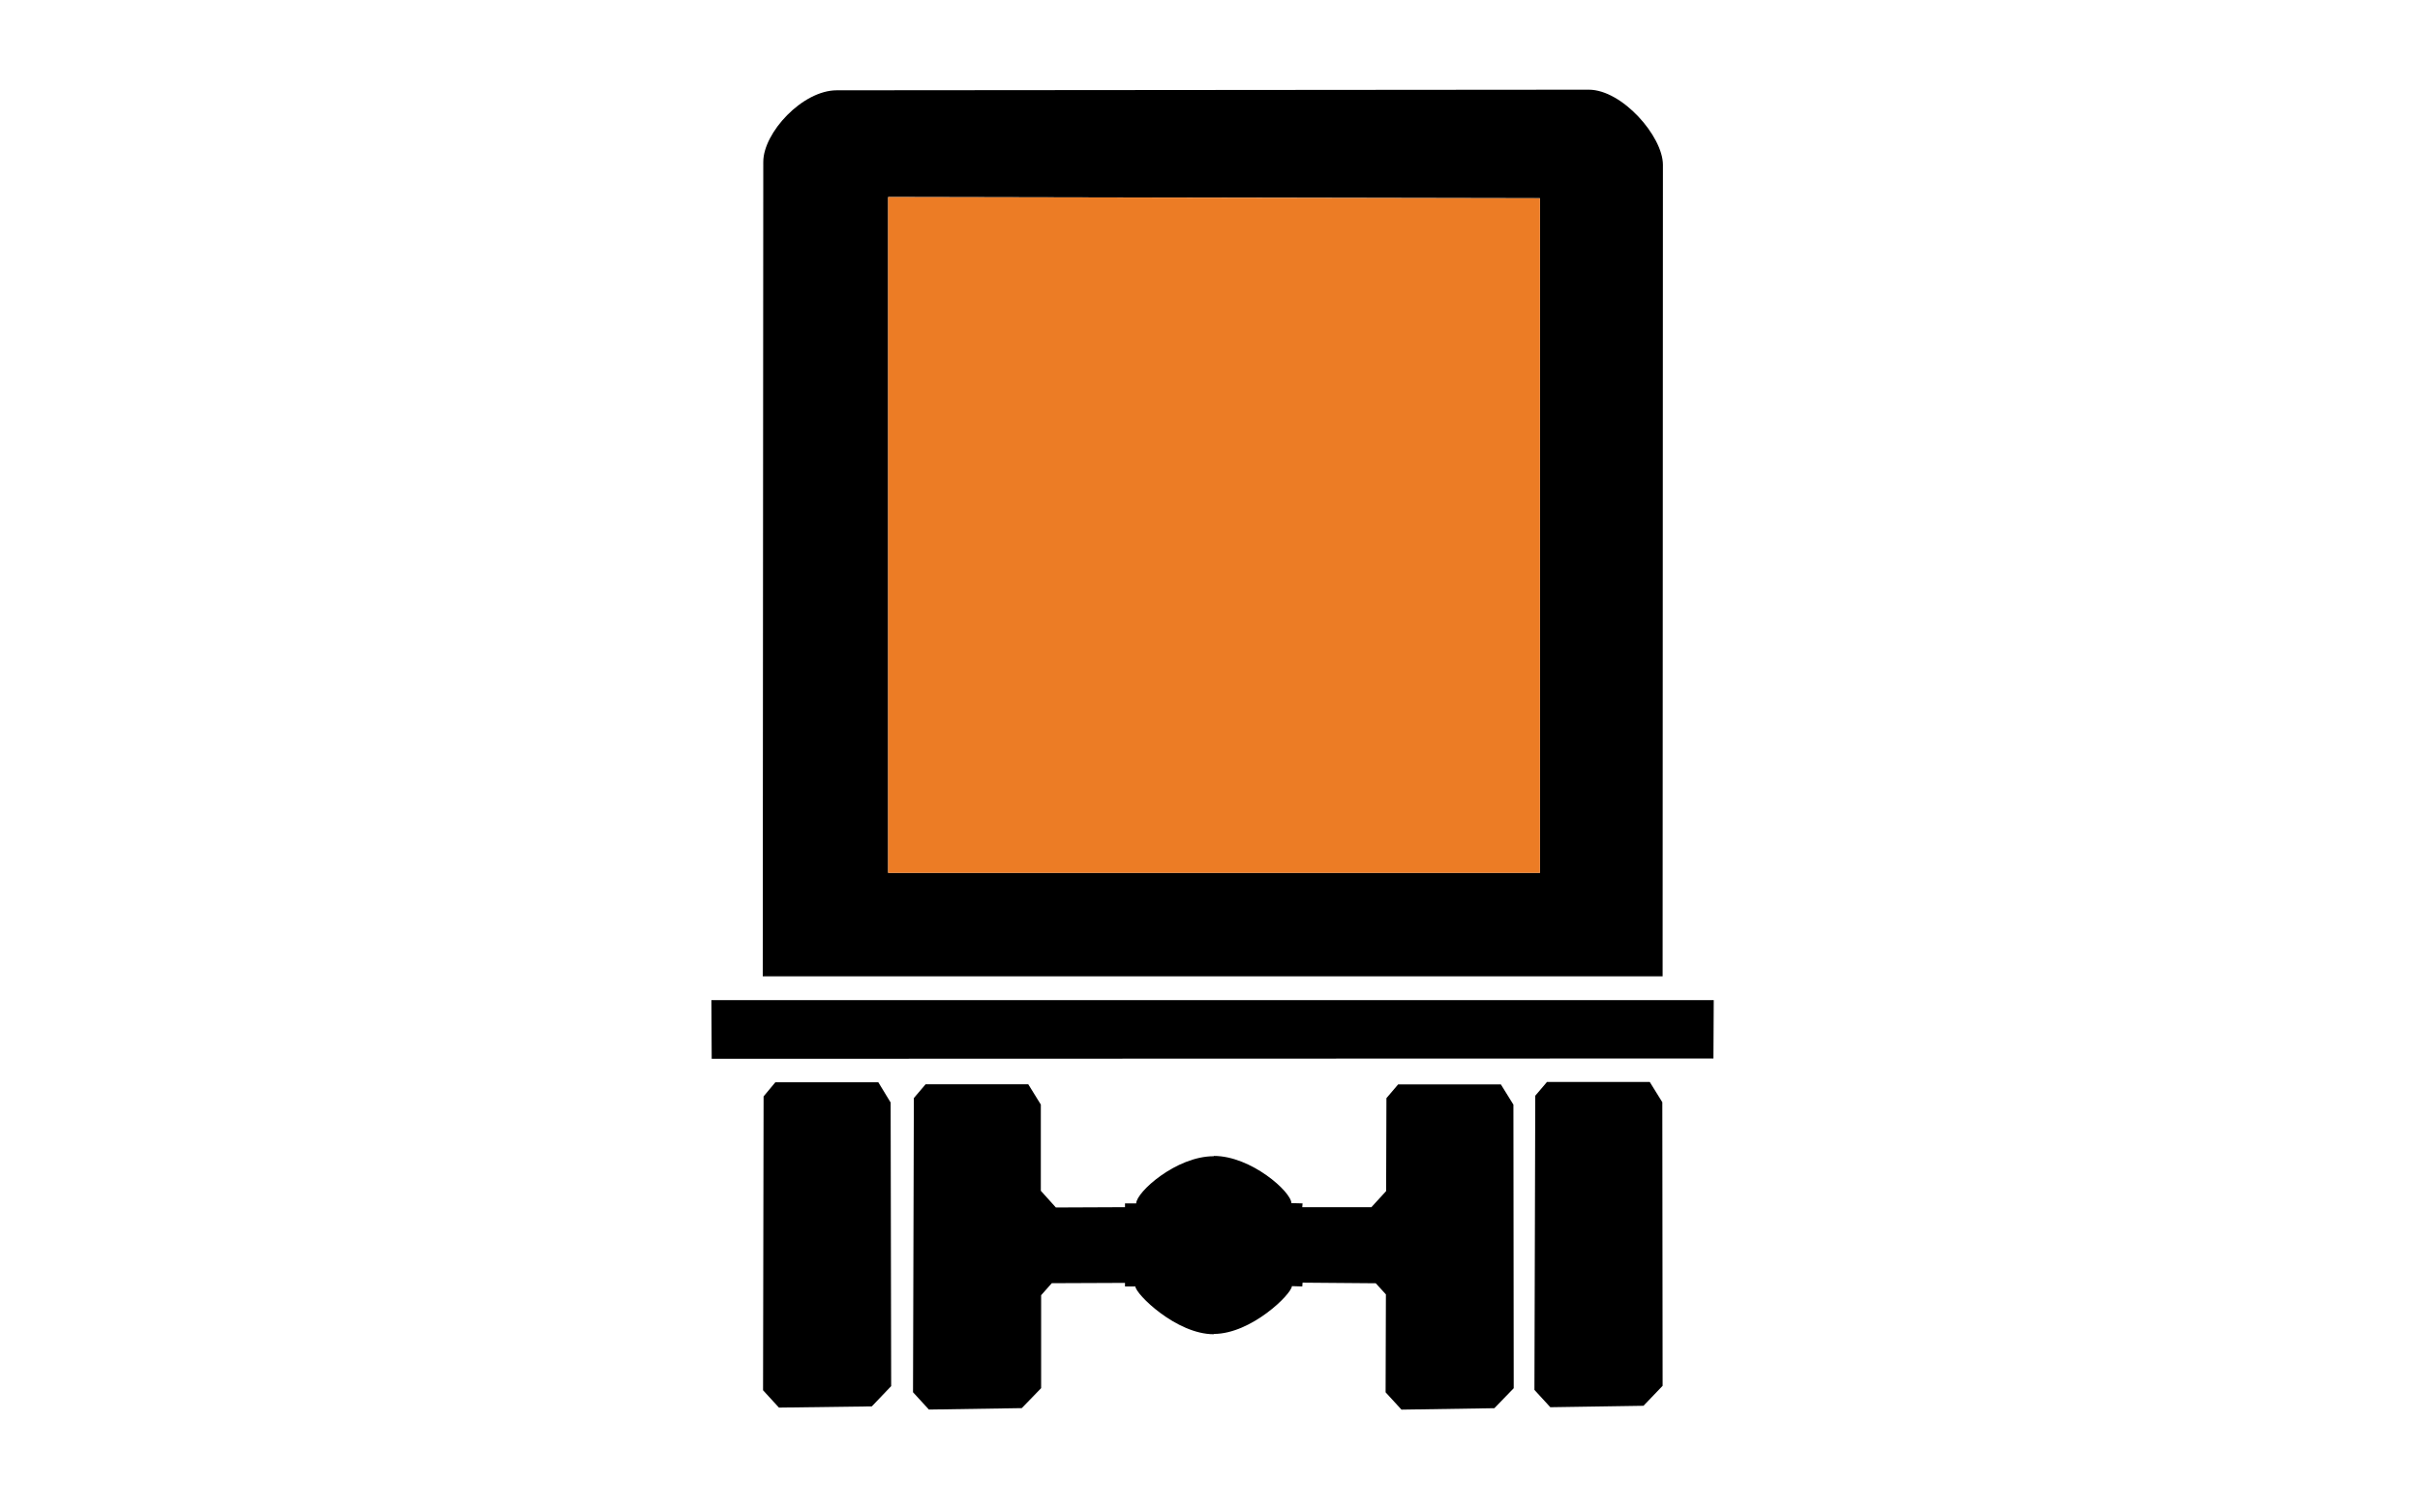
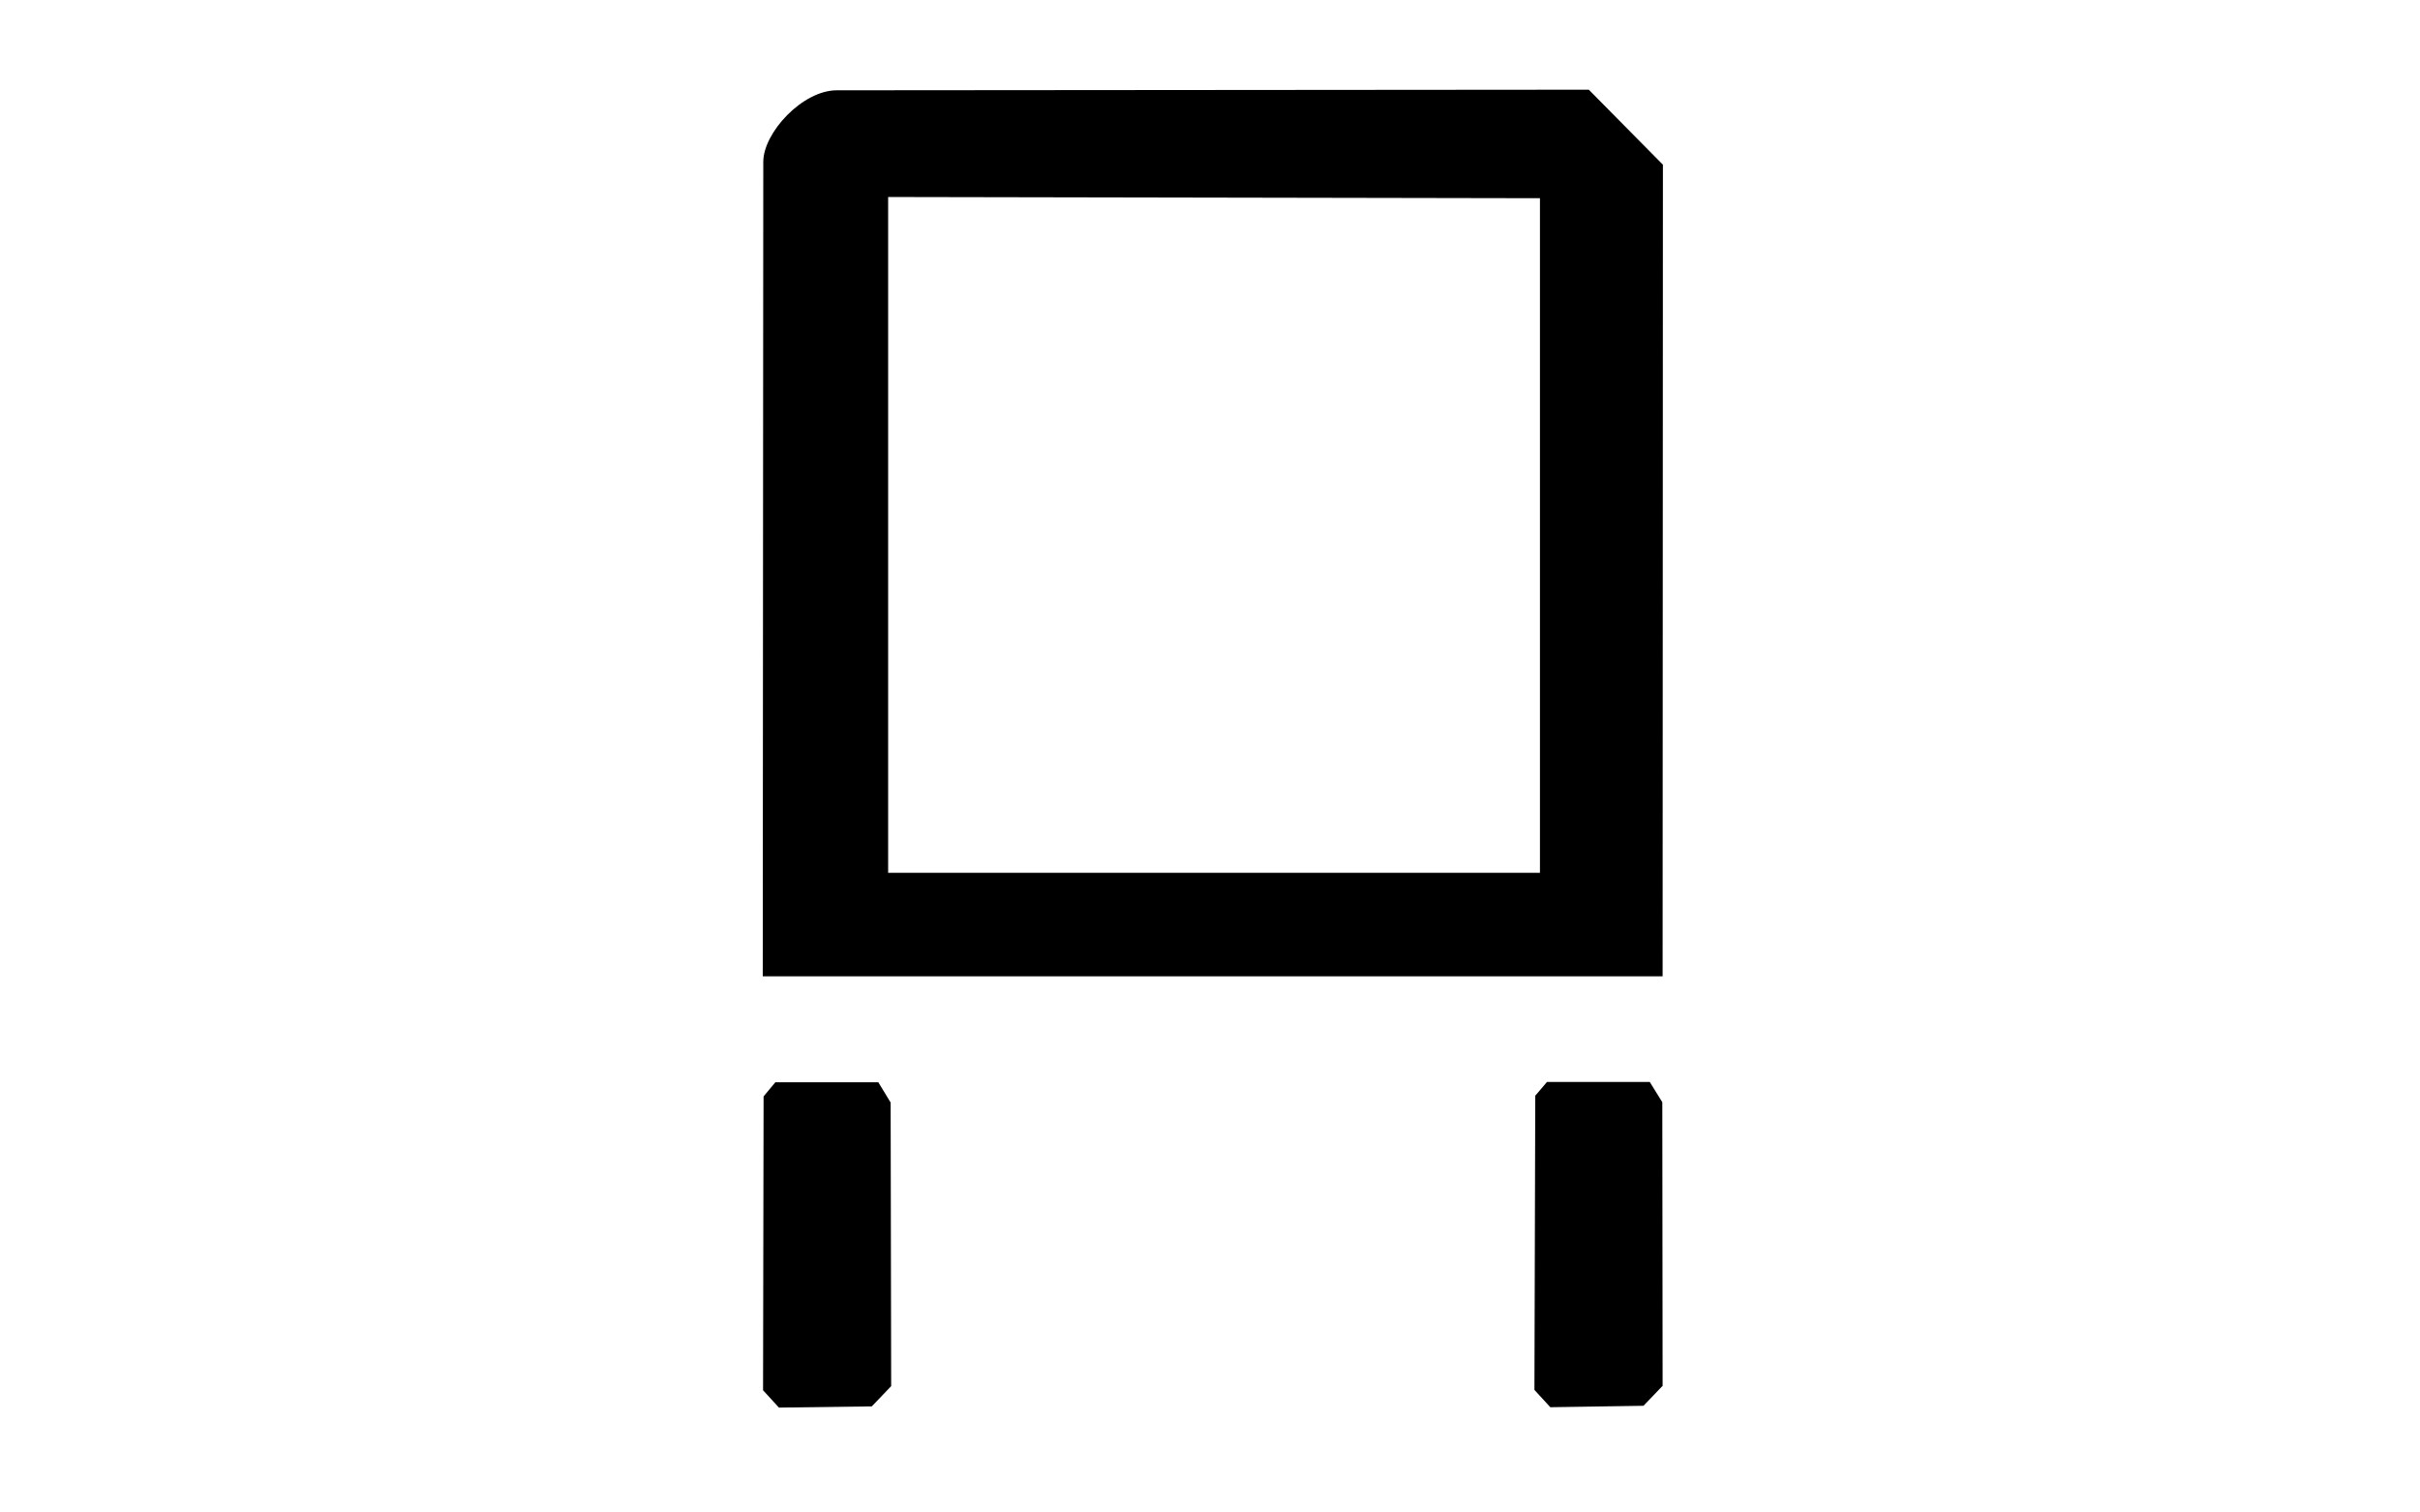
<svg xmlns="http://www.w3.org/2000/svg" xmlns:ns1="http://www.inkscape.org/namespaces/inkscape" xmlns:ns2="http://sodipodi.sourceforge.net/DTD/sodipodi-0.dtd" version="1.0" width="32" height="20" id="svg2" ns1:version="0.91 r13725" ns2:docname="State_Hazmat.svg">
  <ns2:namedview pagecolor="#ffffff" bordercolor="#666666" borderopacity="1" objecttolerance="10" gridtolerance="10" guidetolerance="10" ns1:pageopacity="0" ns1:pageshadow="2" ns1:window-width="1280" ns1:window-height="940" id="namedview7" showgrid="false" ns1:zoom="11.8" ns1:cx="16" ns1:cy="10" ns1:window-x="-8" ns1:window-y="-8" ns1:window-maximized="1" ns1:current-layer="svg2" />
  <defs id="defs4">
    <pattern y="0" x="0" height="6" width="6" patternUnits="userSpaceOnUse" id="EMFhbasepattern" />
  </defs>
  <g id="background" style="display:inline">
-     <rect width="32" height="20" x="0" y="0" id="filler" style="fill:#ffffff;fill-opacity:1;stroke:none" />
-   </g>
-   <path ns1:connector-curvature="0" id="path3340" d="m 21.009,1.186 -9.944,0.008 c -0.455,0 -0.972,0.562 -0.972,0.946 l -0.007,10.77 11.899,0 0.004,-10.732 C 21.988,1.803 21.45,1.186 21.009,1.186 Z m -9.265,1.419 8.619,0.016 0,8.92 -8.619,0 0,-8.936 z" style="fill:#000000;fill-opacity:1;fill-rule:evenodd;stroke:none" />
-   <path ns1:connector-curvature="0" id="path3342" d="m 11.744,2.606 0,8.936 8.619,0 0,-8.92 -8.619,-0.016 z" style="fill:#ec7c25;fill-opacity:1;fill-rule:evenodd;stroke:none" />
-   <path ns1:connector-curvature="0" id="path3344" d="m 9.407,13.225 0.004,0.776 13.246,-0.004 0.004,-0.772 -13.253,0 z" style="fill:#000000;fill-opacity:1;fill-rule:evenodd;stroke:none" />
+     </g>
+   <path ns1:connector-curvature="0" id="path3340" d="m 21.009,1.186 -9.944,0.008 c -0.455,0 -0.972,0.562 -0.972,0.946 l -0.007,10.77 11.899,0 0.004,-10.732 Z m -9.265,1.419 8.619,0.016 0,8.92 -8.619,0 0,-8.936 z" style="fill:#000000;fill-opacity:1;fill-rule:evenodd;stroke:none" />
  <path ns1:connector-curvature="0" id="path3346" d="m 10.252,14.311 1.362,0 0.163,0.268 0.007,3.75 -0.256,0.268 -1.228,0.016 -0.21,-0.229 0.007,-3.886 0.155,-0.186 z" style="fill:#000000;fill-opacity:1;fill-rule:evenodd;stroke:none" />
-   <path ns1:connector-curvature="0" id="path3348" d="m 12.239,14.338 -0.155,0.182 -0.011,3.89 0.21,0.229 1.228,-0.019 0.256,-0.264 0,-1.229 0.141,-0.159 0.968,-0.004 0,0.047 0.137,0 c 0.004,0.101 0.542,0.632 1.037,0.632 l 0,-0.004 c 0.495,0 1.029,-0.527 1.033,-0.632 l 0.137,0.004 0.004,-0.05 0.968,0.008 0.134,0.147 -0.004,1.295 0.21,0.229 1.228,-0.019 0.256,-0.264 -0.004,-3.75 -0.166,-0.268 -1.358,0 -0.155,0.182 -0.004,1.229 -0.195,0.213 -0.914,0 0.004,-0.05 -0.148,-0.004 c 0,-0.147 -0.531,-0.624 -1.026,-0.624 l 0,0.004 c -0.498,0 -1.026,0.477 -1.026,0.624 l -0.148,0 0,0.05 -0.914,0.004 -0.199,-0.221 0,-1.14 -0.166,-0.268 -1.358,0 z" style="fill:#000000;fill-opacity:1;fill-rule:evenodd;stroke:none" />
  <path ns1:connector-curvature="0" id="path3350" d="m 20.457,14.307 1.358,0 0.166,0.268 0.004,3.75 -0.253,0.264 -1.232,0.019 -0.21,-0.229 0.011,-3.89 0.155,-0.182 z" style="fill:#000000;fill-opacity:1;fill-rule:evenodd;stroke:none" />
</svg>